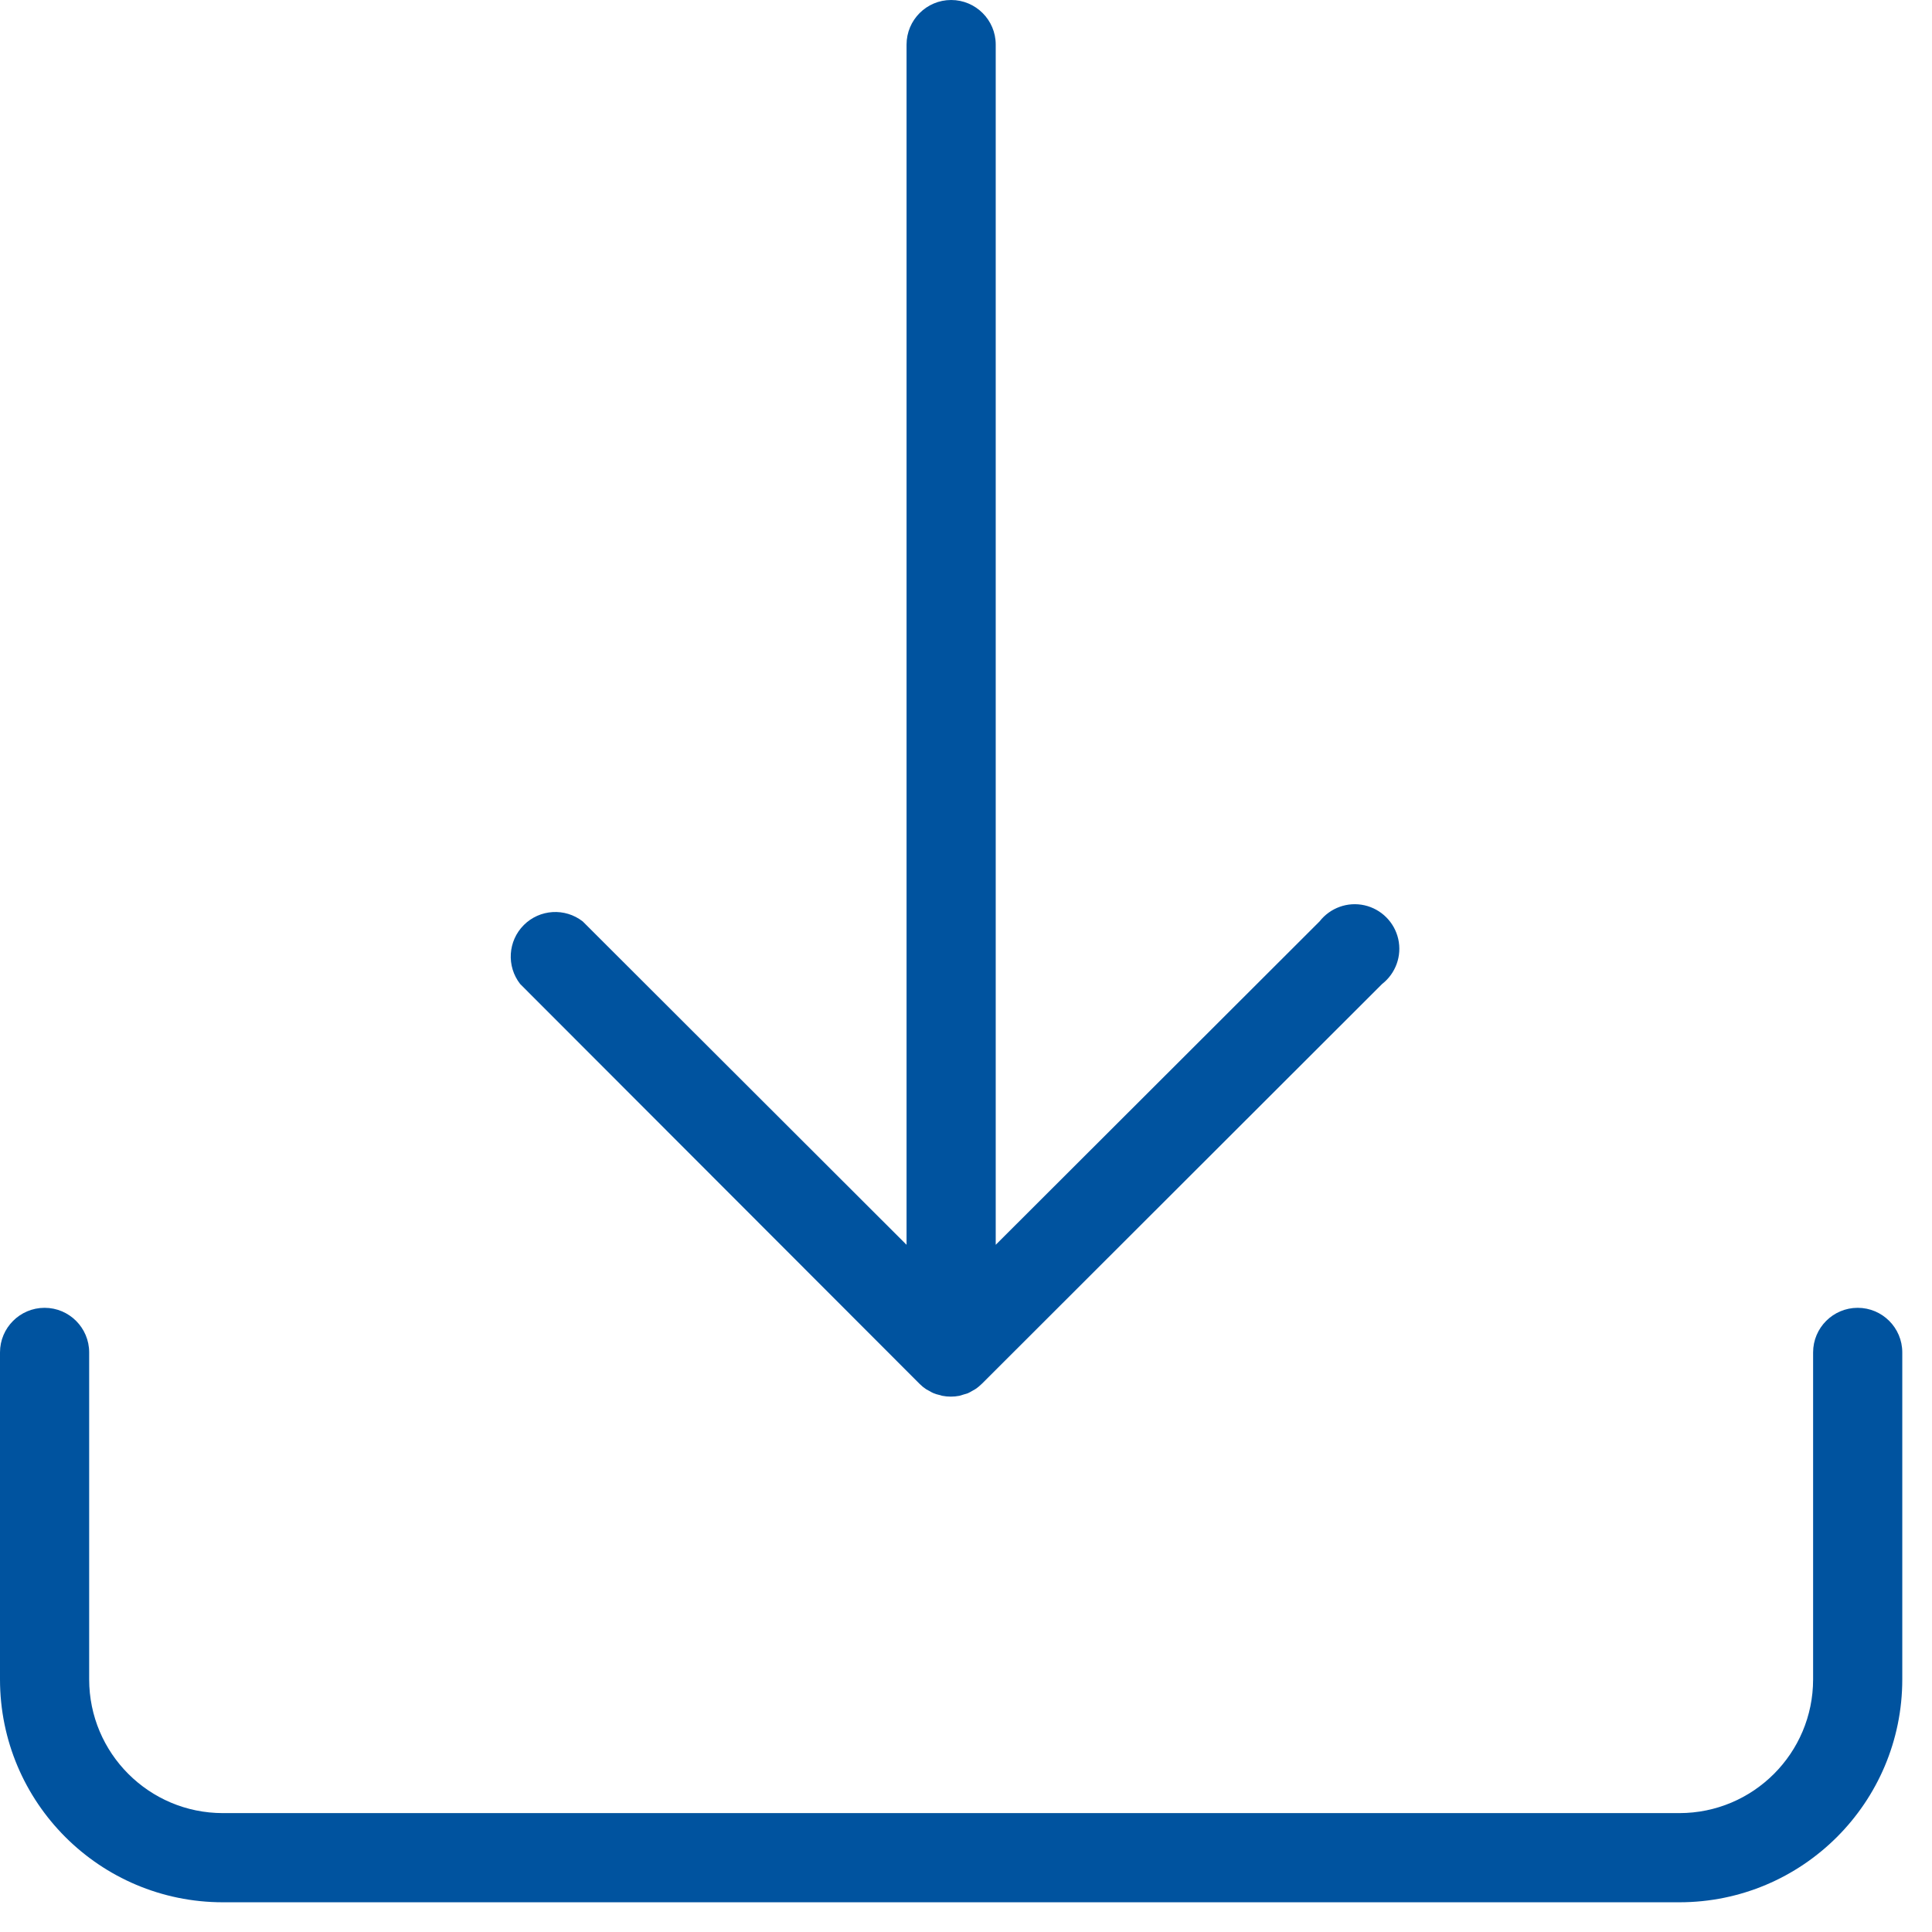
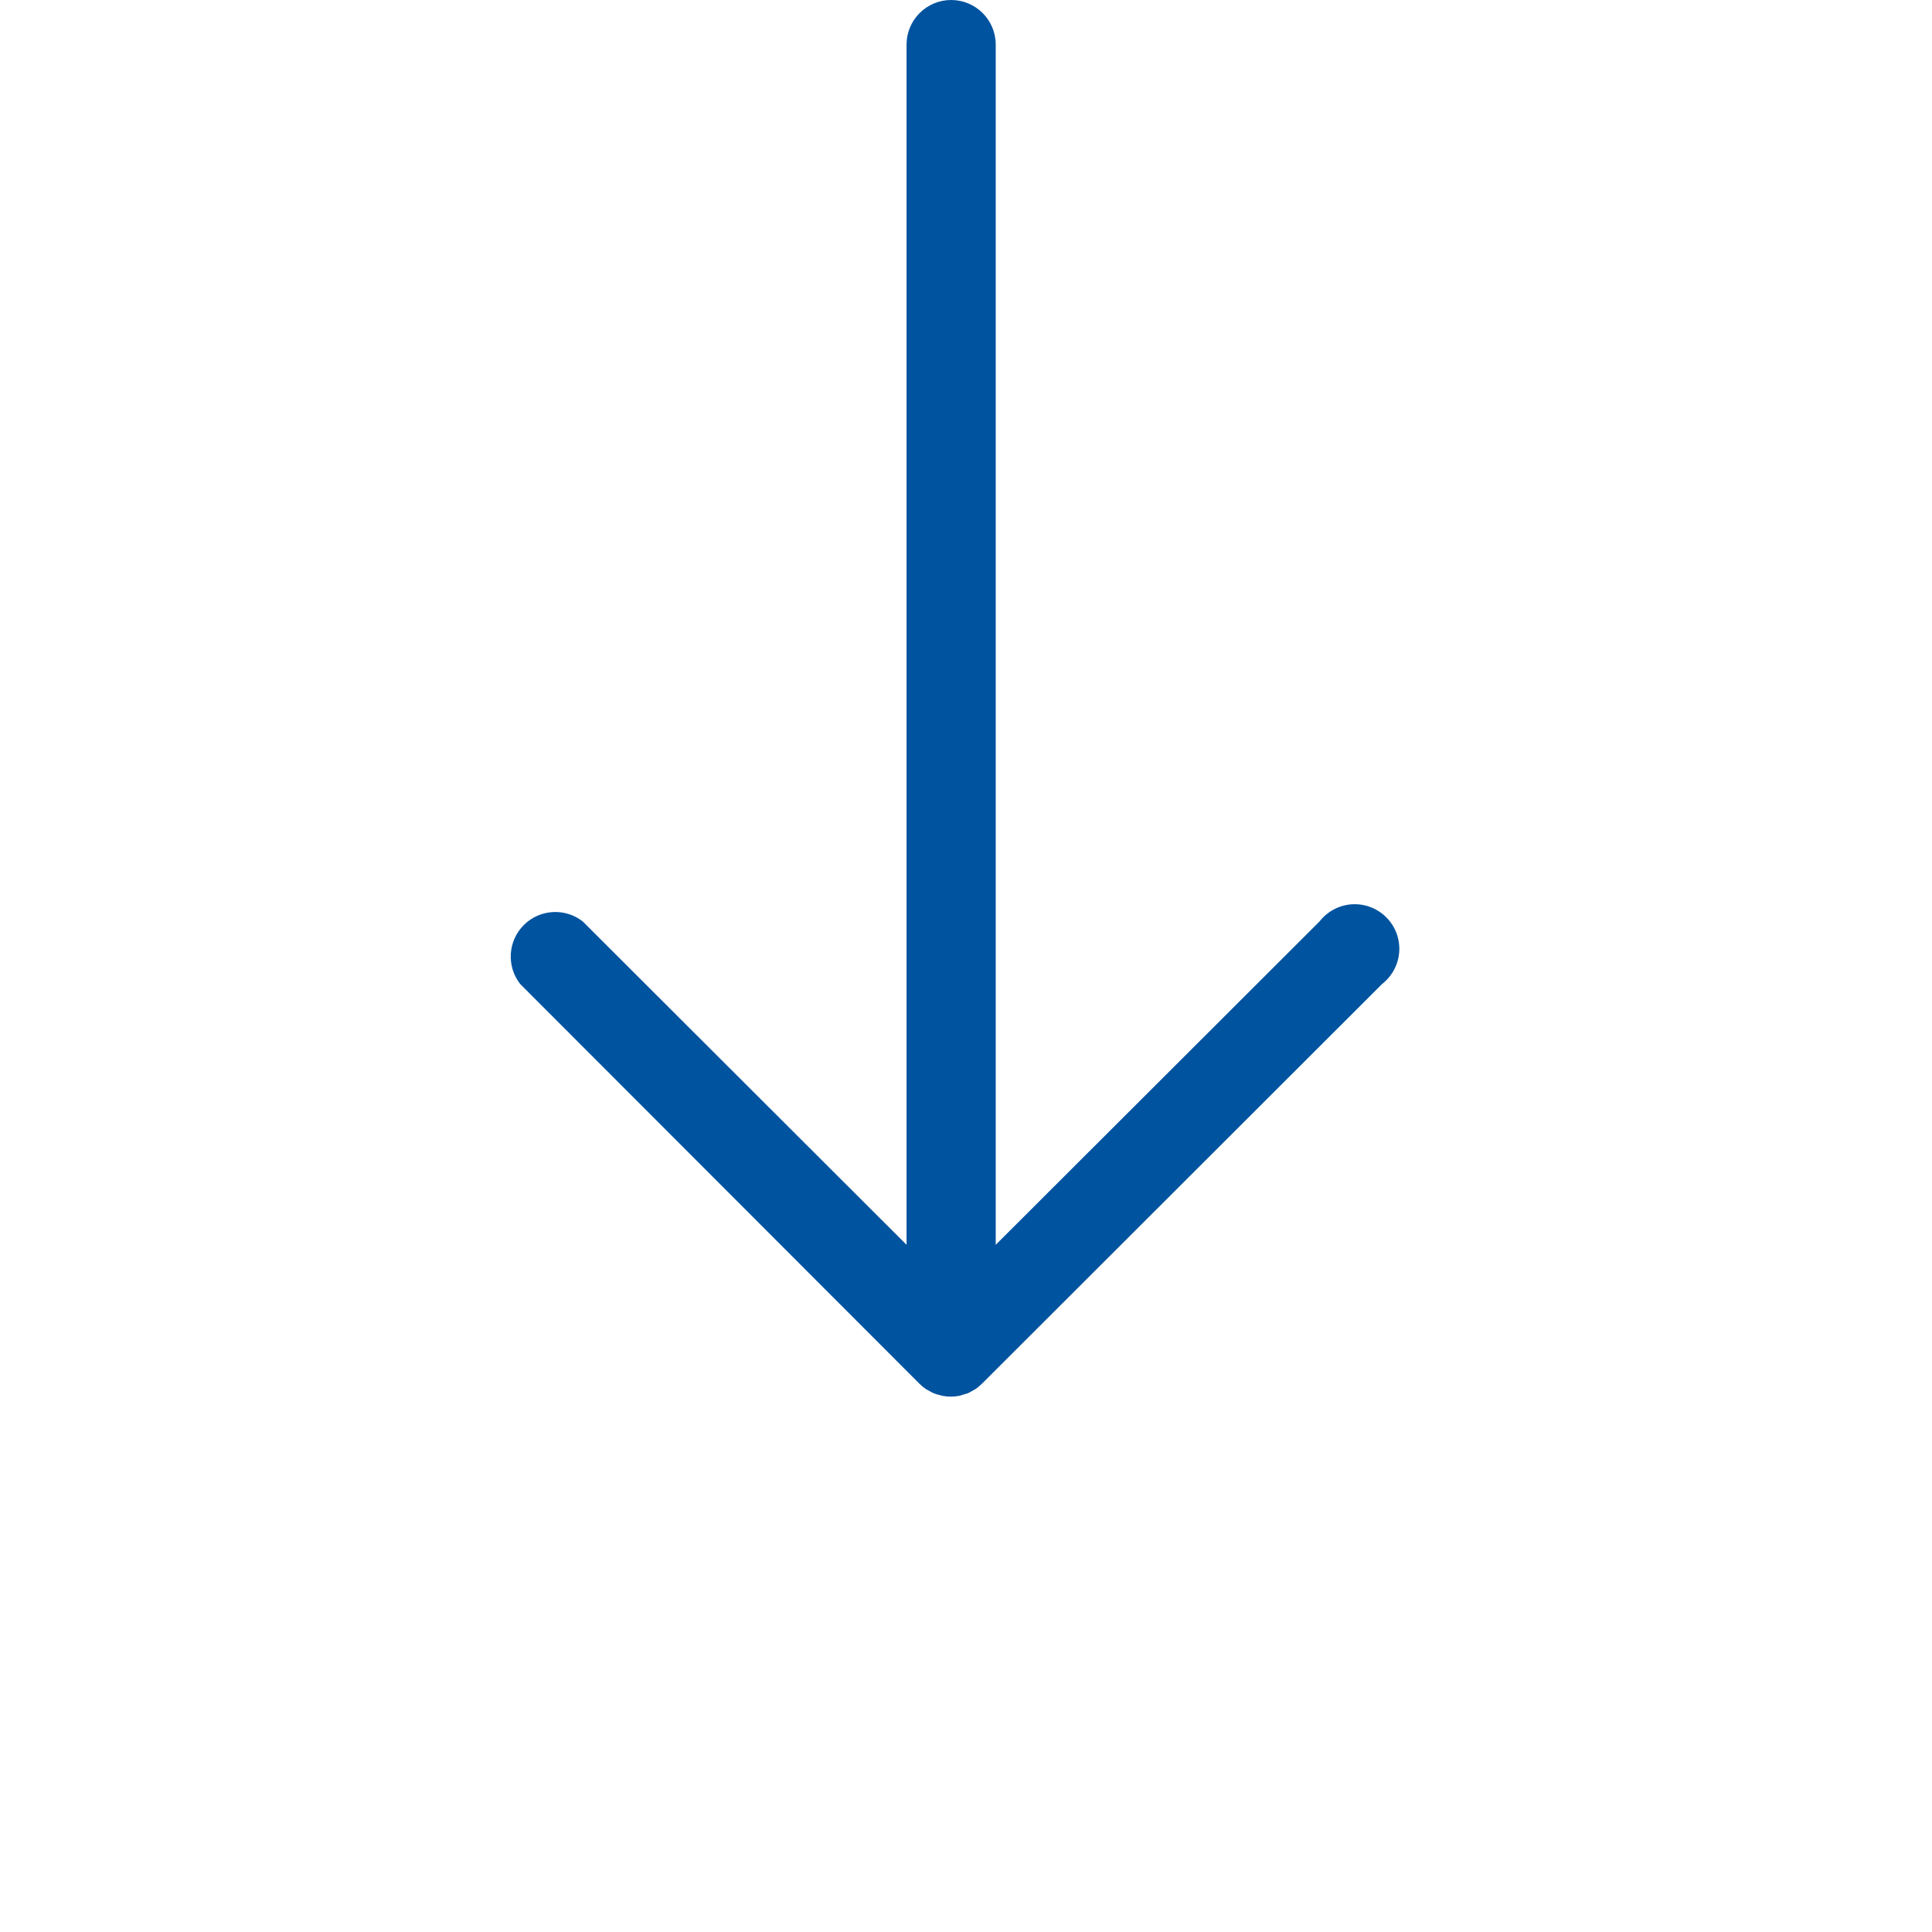
<svg xmlns="http://www.w3.org/2000/svg" width="26px" height="26px" viewBox="0 0 26 26" version="1.1">
  <title>i-download</title>
  <g id="Muebles-de-Oficina-/-Sillería" stroke="none" stroke-width="1" fill="none" fill-rule="evenodd">
    <g id="02_LF_Muebles-de-oficina-DetalleProducto_v2" transform="translate(-837, -937)" fill="#00539F" fill-rule="nonzero">
      <g id="pie-info" transform="translate(826, 911)">
        <g id="i-download" transform="translate(11, 26)">
          <path d="M12.376,18.624 L12.376,18.624 C12.403,18.651 12.432,18.675 12.464,18.696 L12.512,18.722 C12.548,18.745 12.588,18.761 12.63,18.77 L12.68,18.784 L12.68,18.784 C12.757,18.799 12.835,18.799 12.912,18.784 L12.964,18.768 L13.024,18.75 C13.045,18.74 13.065,18.73 13.084,18.718 L13.126,18.694 C13.159,18.672 13.19,18.646 13.218,18.618 L18.6,13.242 C18.783,13.099 18.868,12.864 18.817,12.637 C18.766,12.411 18.589,12.234 18.363,12.183 C18.136,12.132 17.901,12.217 17.758,12.4 L13.4,16.752 L13.4,0.6 C13.4,0.269 13.131,0 12.8,0 C12.469,0 12.2,0.269 12.2,0.6 L12.2,16.752 L7.842,12.4 C7.603,12.214 7.263,12.235 7.049,12.449 C6.835,12.663 6.814,13.003 7,13.242 L12.376,18.624 Z" id="Path" />
-           <path d="M25,17.6 C24.669,17.6 24.4,17.869 24.4,18.2 L24.4,22.6 C24.4,23.594 23.594,24.4 22.6,24.4 L3,24.4 C2.006,24.4 1.2,23.594 1.2,22.6 L1.2,18.2 C1.2,17.869 0.931,17.6 0.6,17.6 C0.269,17.6 0,17.869 0,18.2 L0,22.6 C0,24.257 1.343,25.6 3,25.6 L22.6,25.6 C24.257,25.6 25.6,24.257 25.6,22.6 L25.6,18.2 C25.6,17.869 25.331,17.6 25,17.6 Z" id="Path" />
        </g>
      </g>
    </g>
  </g>
</svg>